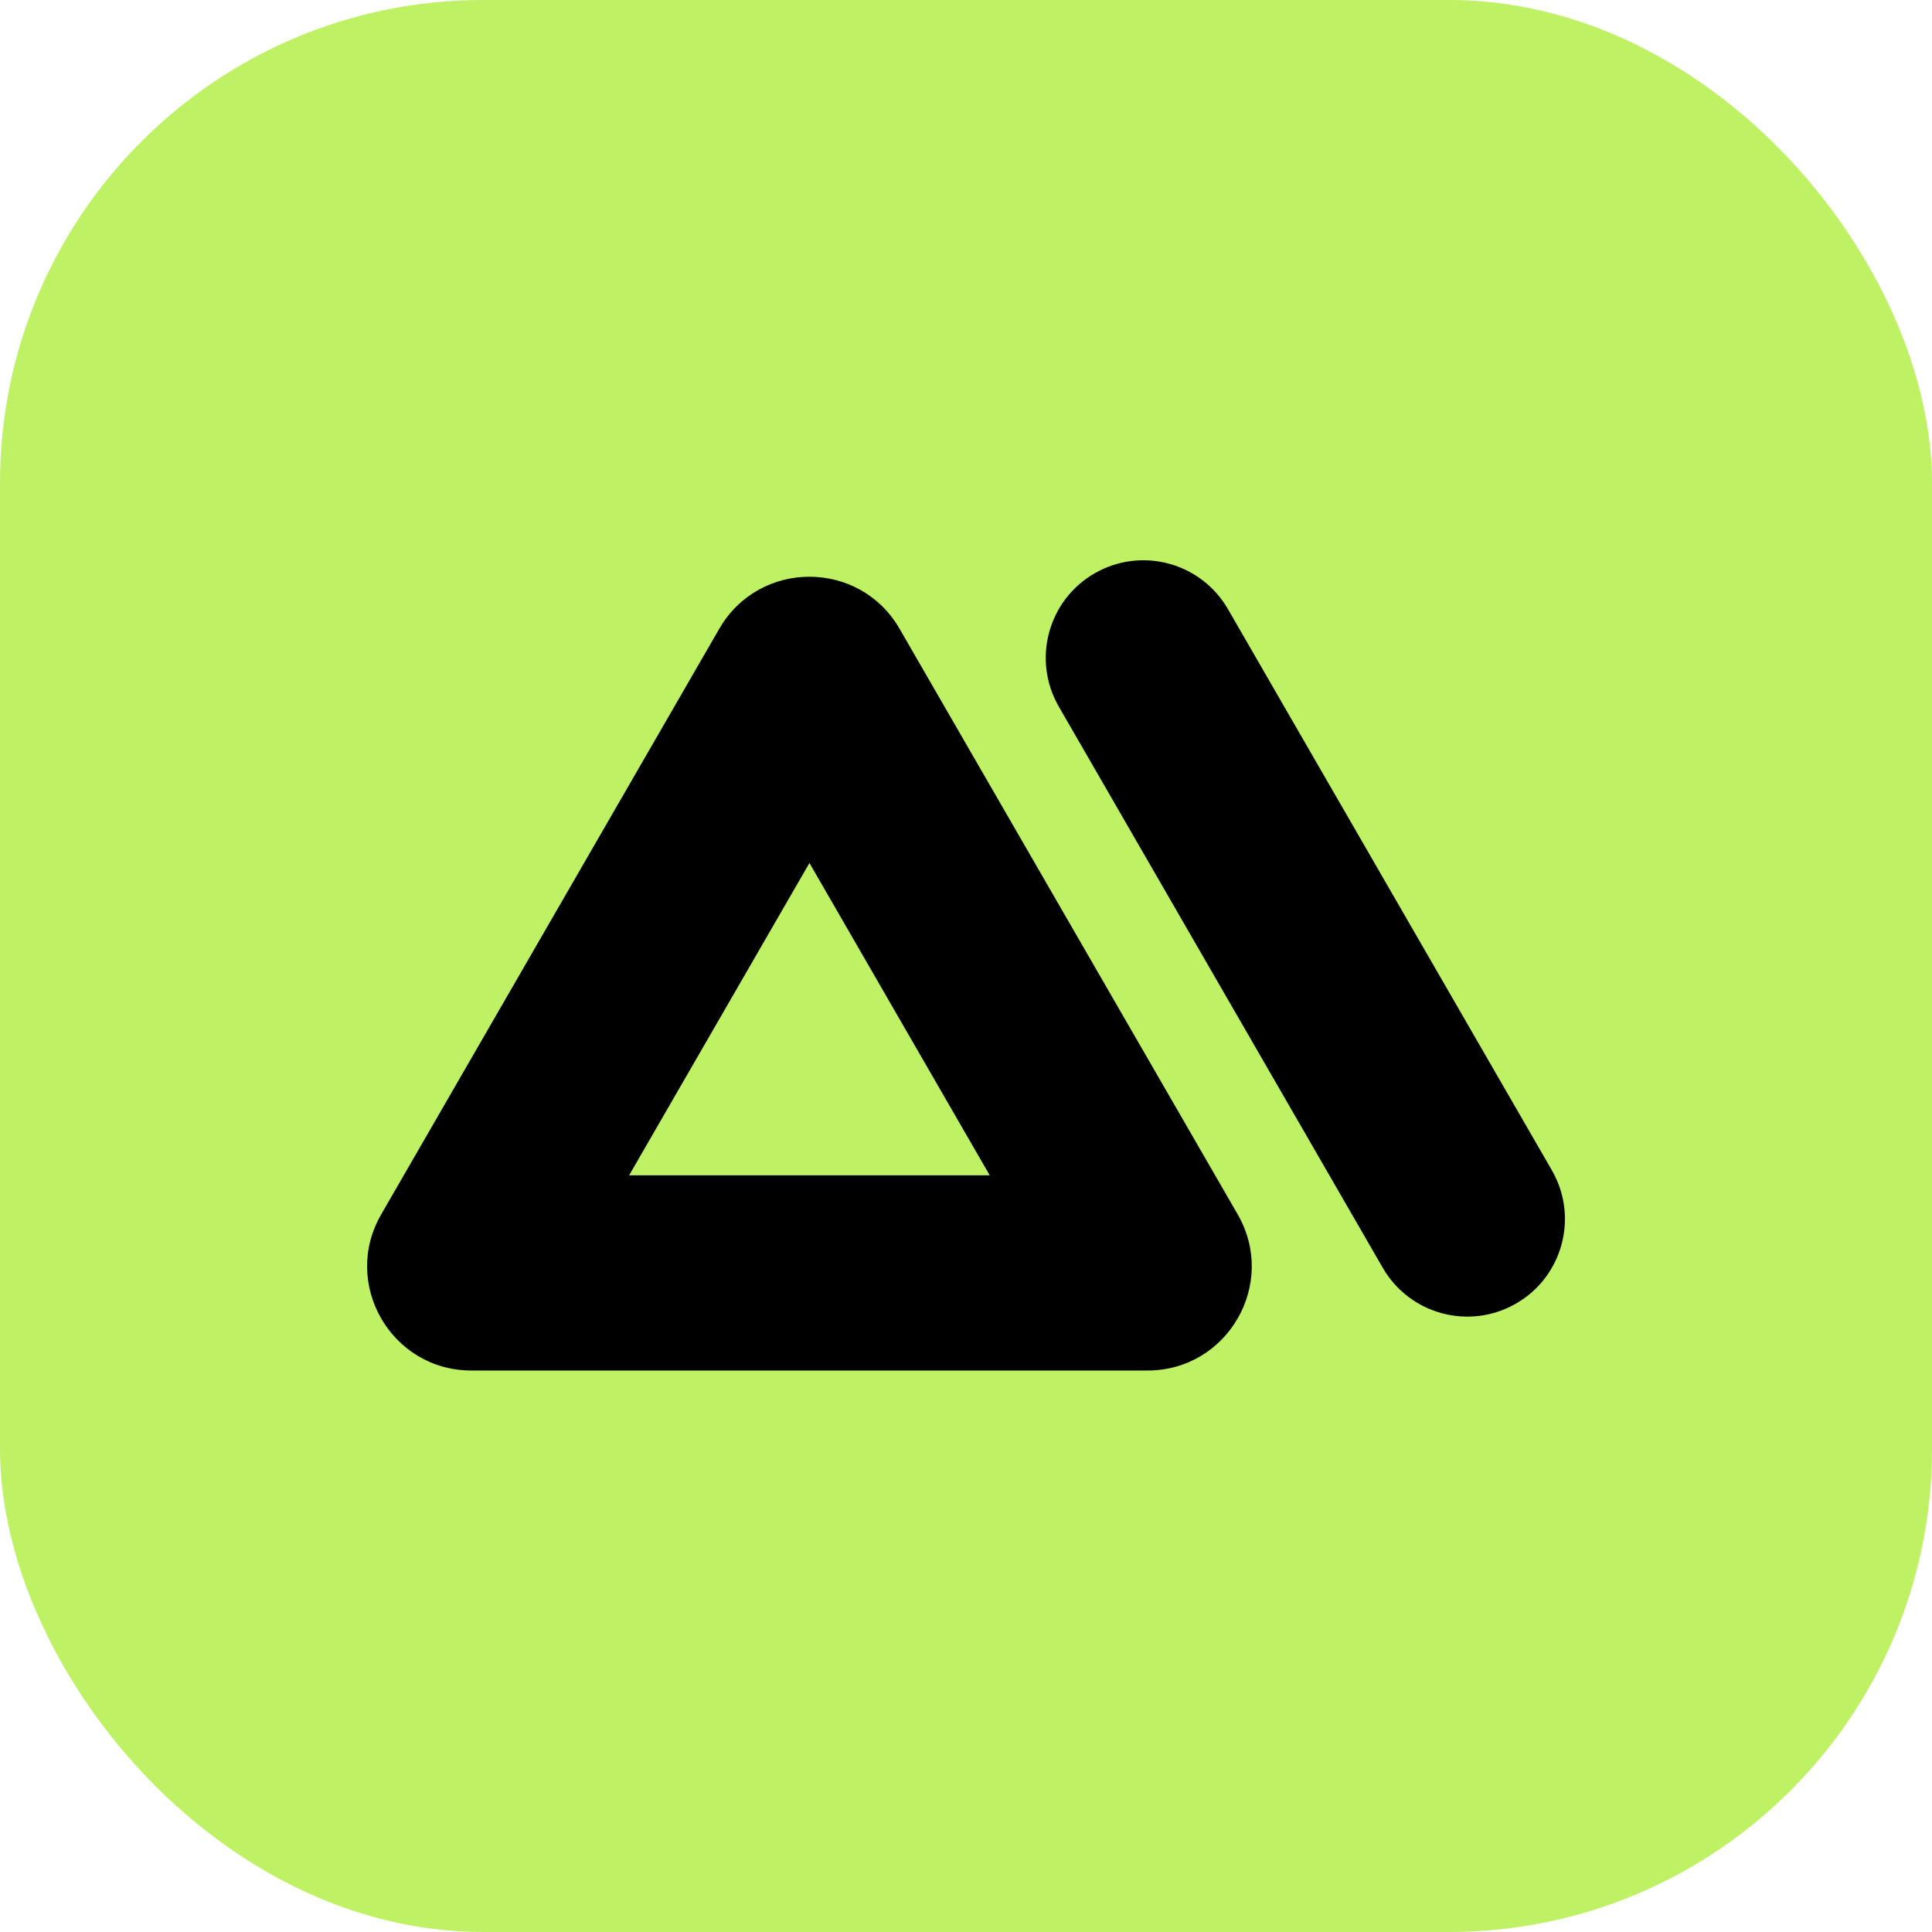
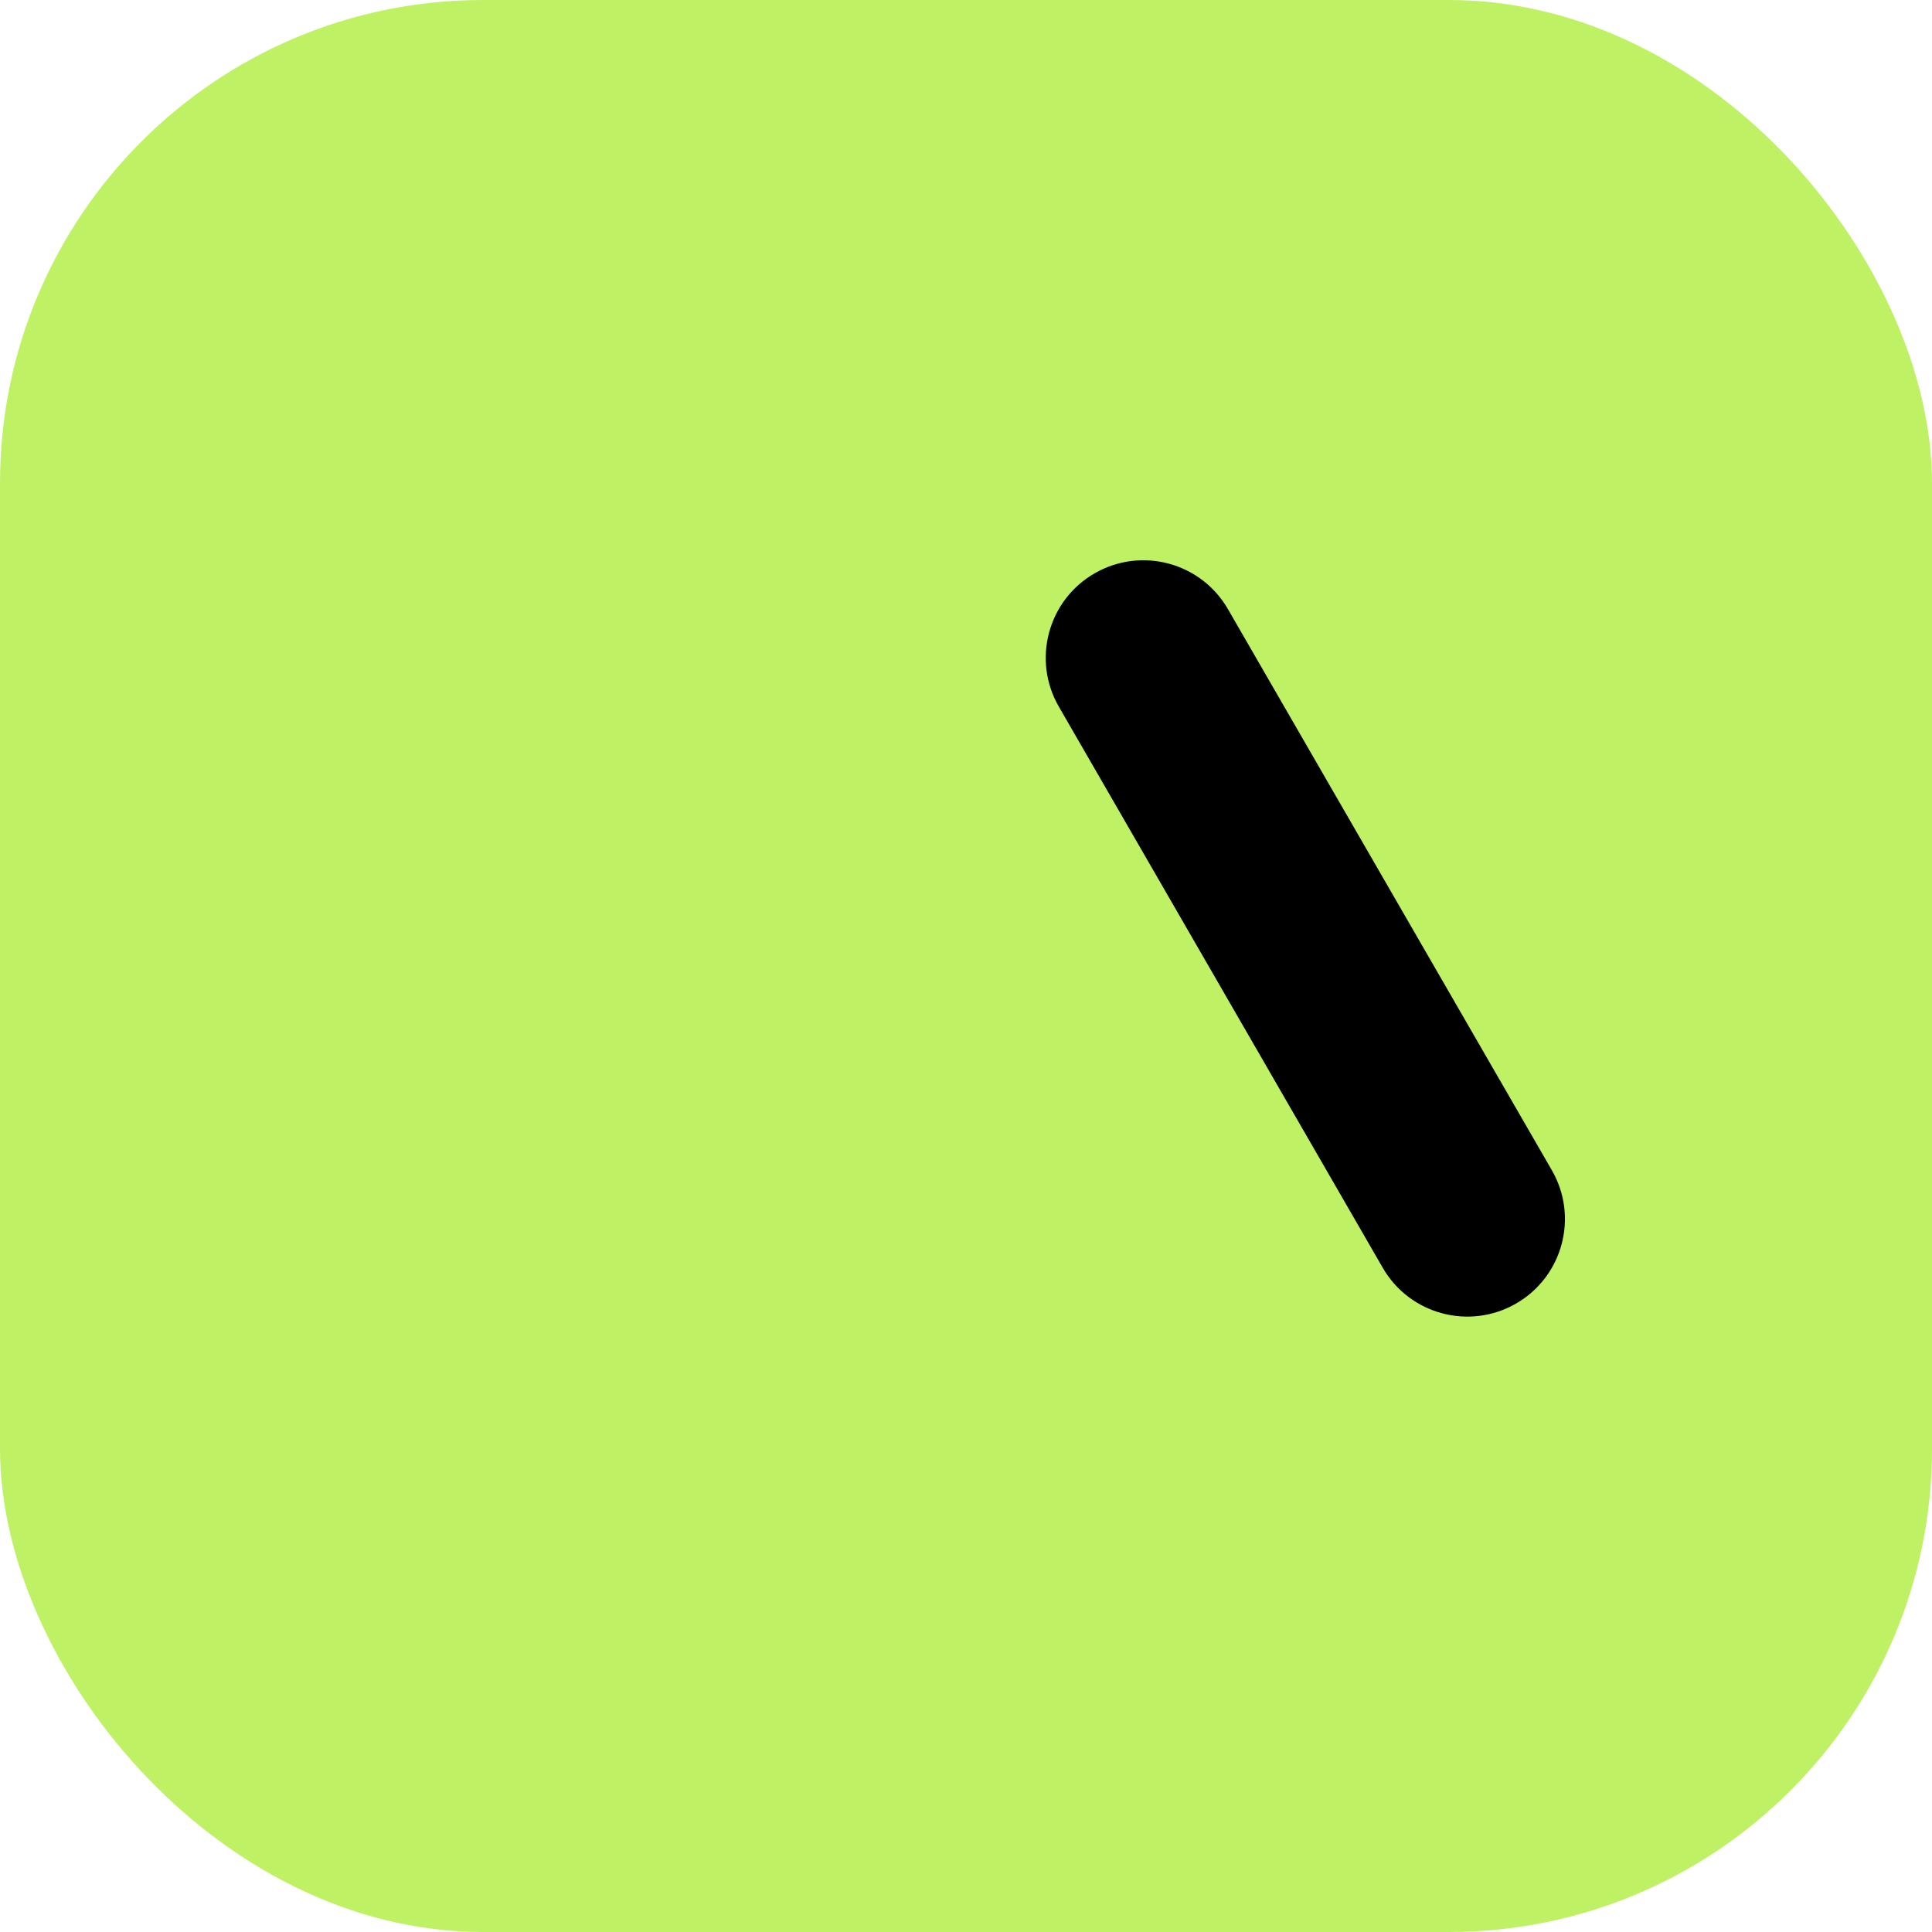
<svg xmlns="http://www.w3.org/2000/svg" width="32" height="32" viewBox="0 0 32 32" fill="none">
  <rect width="32" height="32" rx="8" fill="#BEF264" />
  <g clip-path="url(#clip0_292_6296)">
    <path d="M18.129 9.497C17.356 9.943 17.091 10.932 17.538 11.705L22.903 20.999C23.35 21.772 24.338 22.037 25.112 21.59C25.885 21.144 26.15 20.155 25.703 19.382L20.338 10.088C19.891 9.315 18.903 9.05 18.129 9.497Z" fill="black" />
-     <path fill-rule="evenodd" clip-rule="evenodd" d="M11.913 10.415C12.577 9.265 14.236 9.265 14.9 10.415L20.5 20.114C21.163 21.263 20.334 22.7 19.006 22.7H7.807C6.48 22.7 5.65 21.263 6.314 20.114L11.913 10.415ZM10.42 19.467L13.407 14.294L16.393 19.467H10.42Z" fill="black" />
  </g>
  <defs>
    <clipPath id="clip0_292_6296">
      <rect width="19.84" height="19.84" fill="white" transform="translate(6.08 6.08)" />
    </clipPath>
  </defs>
</svg>